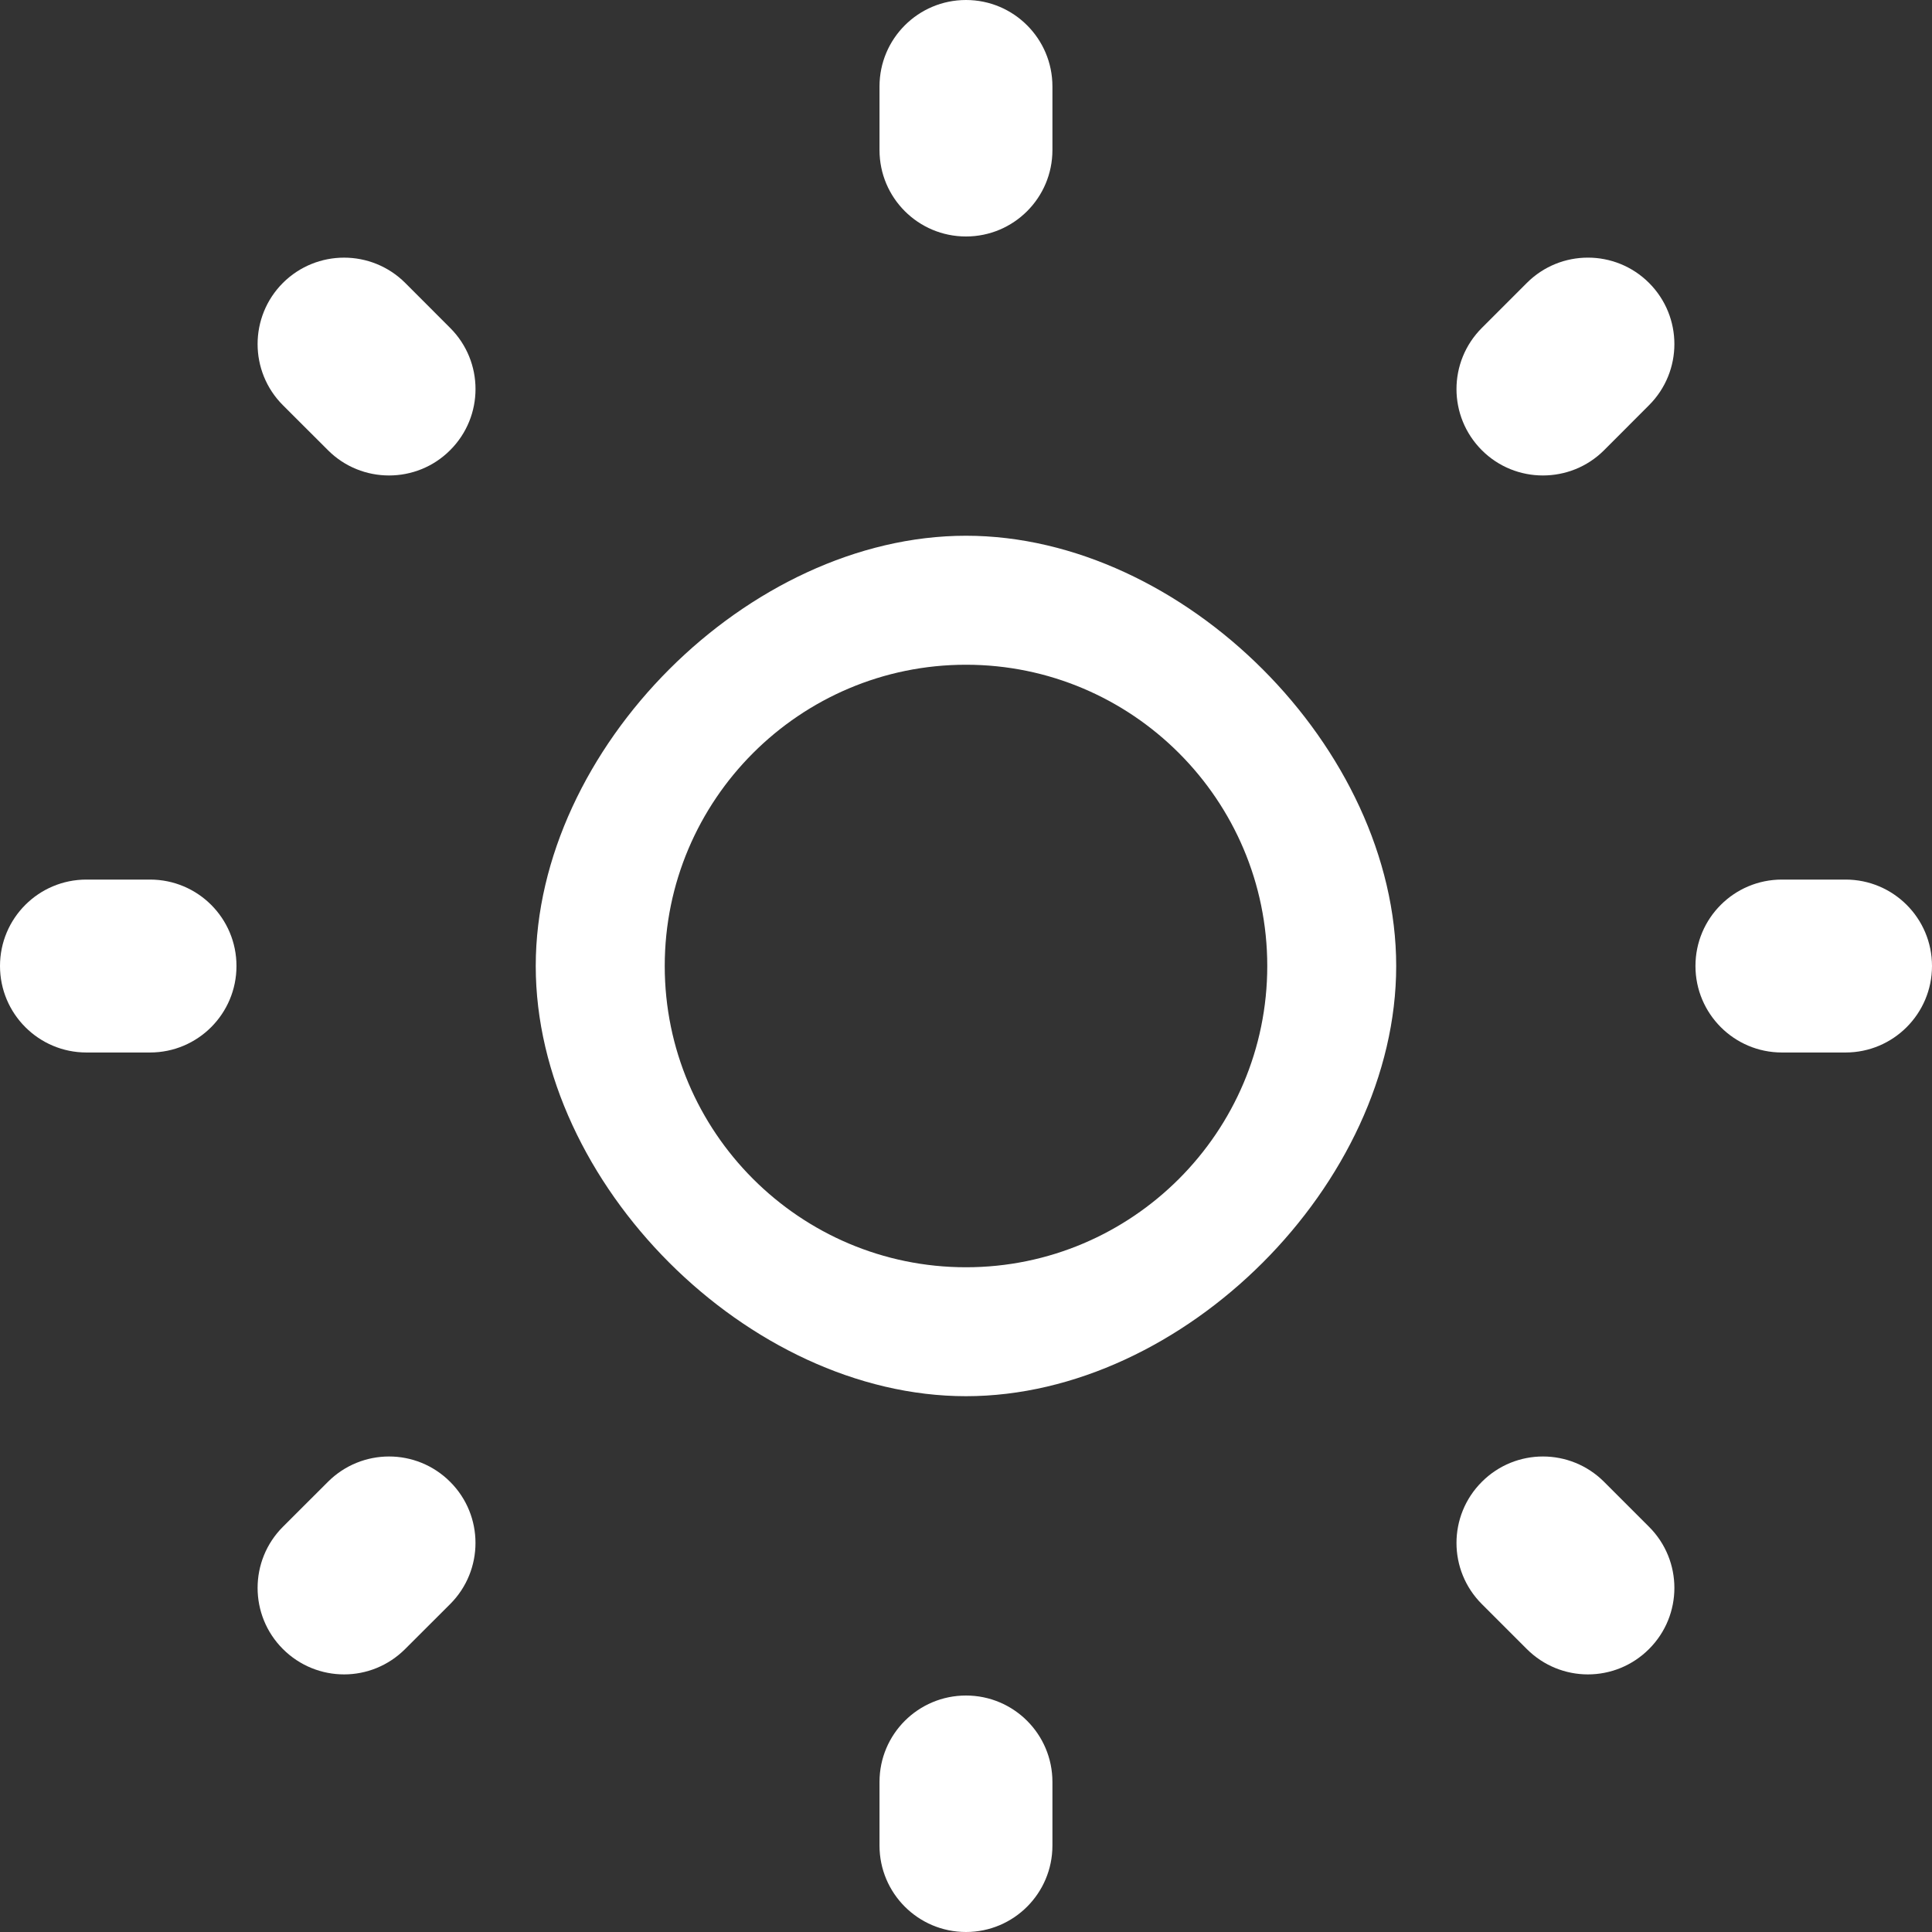
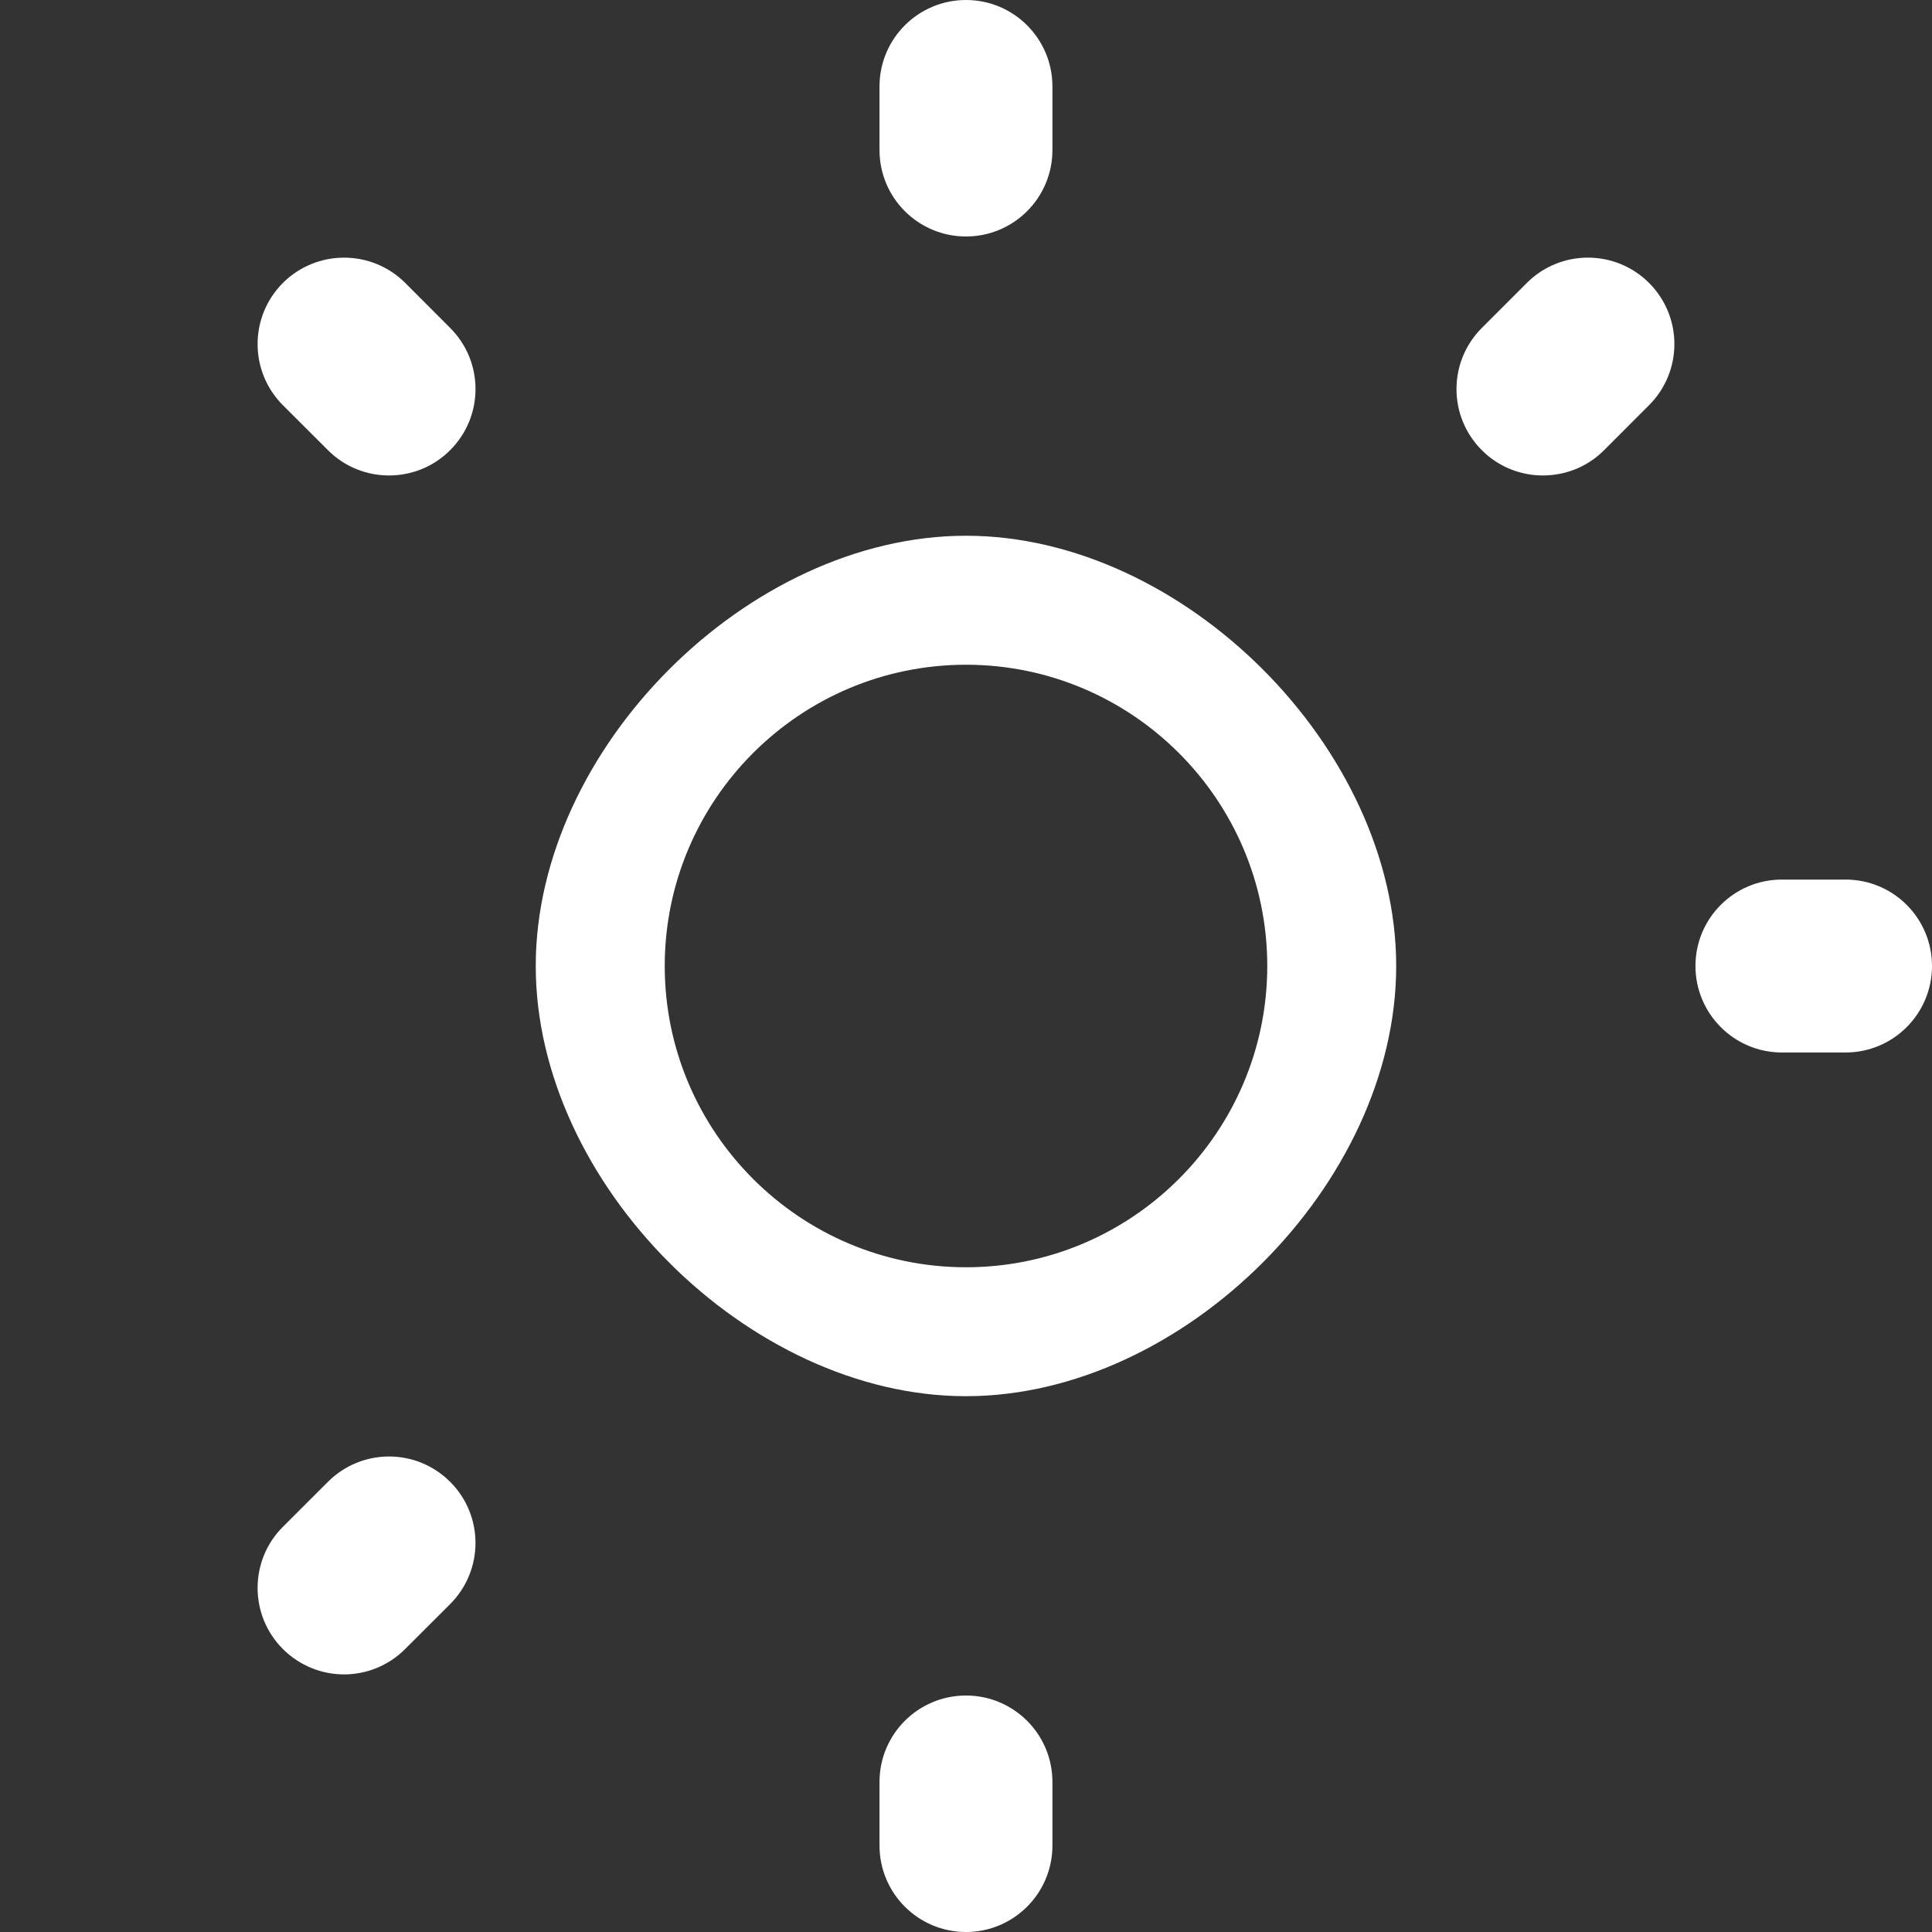
<svg xmlns="http://www.w3.org/2000/svg" width="30" height="30" viewBox="0 0 30 30" fill="none">
  <rect x="0" y="0" width="30" height="30" fill="#333333" stroke="none" />
  <path d="M15 21.68C18.378 21.68 21.68 18.378 21.68 15C21.68 11.621 18.378 8.319 15 8.319C11.621 8.319 8.319 11.621 8.319 15C8.319 18.378 11.621 21.68 15 21.68ZM15 10.322C17.579 10.322 19.678 12.42 19.678 15C19.678 17.579 17.579 19.678 15 19.678C12.42 19.678 10.322 17.579 10.322 15C10.322 12.42 12.42 10.322 15 10.322Z" fill="white" />
  <path d="M15 3.672C15.741 3.672 16.342 3.072 16.342 2.33V1.342C16.342 0.601 15.741 0 15 0C14.258 0 13.657 0.601 13.657 1.342V2.33C13.657 3.072 14.258 3.672 15 3.672Z" fill="white" />
  <path d="M13.657 27.67V28.658C13.657 29.399 14.258 30 15 30C15.741 30 16.342 29.399 16.342 28.658V27.67C16.342 26.928 15.741 26.328 15 26.328C14.258 26.328 13.657 26.928 13.657 27.67Z" fill="white" />
  <path d="M23.958 7.383C24.302 7.383 24.646 7.253 24.908 6.991L25.606 6.292C26.131 5.767 26.131 4.918 25.606 4.393C25.081 3.869 24.231 3.87 23.708 4.394L23.01 5.092C22.485 5.617 22.485 6.466 23.01 6.991C23.272 7.253 23.615 7.383 23.958 7.383Z" fill="white" />
  <path d="M5.092 23.01L4.393 23.708C3.869 24.232 3.869 25.082 4.393 25.606C4.655 25.868 4.999 26 5.343 26C5.686 26 6.029 25.868 6.291 25.606L6.99 24.908C7.514 24.384 7.515 23.534 6.99 23.01C6.466 22.485 5.617 22.485 5.092 23.01Z" fill="white" />
  <path d="M27.669 16.343H28.658C29.399 16.343 30 15.741 30 15C30 14.258 29.399 13.658 28.658 13.658H27.669C26.928 13.658 26.327 14.258 26.327 15C26.327 15.741 26.928 16.343 27.669 16.343Z" fill="white" />
-   <path d="M1.342 16.343H2.33C3.072 16.343 3.672 15.741 3.672 15C3.672 14.258 3.072 13.658 2.33 13.658H1.342C0.601 13.658 0 14.258 0 15C0 15.741 0.601 16.343 1.342 16.343Z" fill="white" />
-   <path d="M23.708 25.606C23.97 25.868 24.314 26 24.657 26C25.001 26 25.344 25.868 25.606 25.606C26.131 25.082 26.131 24.232 25.606 23.708L24.908 23.01C24.383 22.485 23.534 22.485 23.01 23.01C22.485 23.534 22.485 24.384 23.01 24.908L23.708 25.606Z" fill="white" />
  <path d="M5.092 6.99C5.354 7.253 5.698 7.383 6.041 7.383C6.384 7.383 6.728 7.253 6.99 6.99C7.515 6.466 7.515 5.616 6.99 5.092L6.292 4.393C5.767 3.87 4.918 3.87 4.393 4.393C3.869 4.918 3.869 5.768 4.393 6.292L5.092 6.99Z" fill="white" />
</svg>